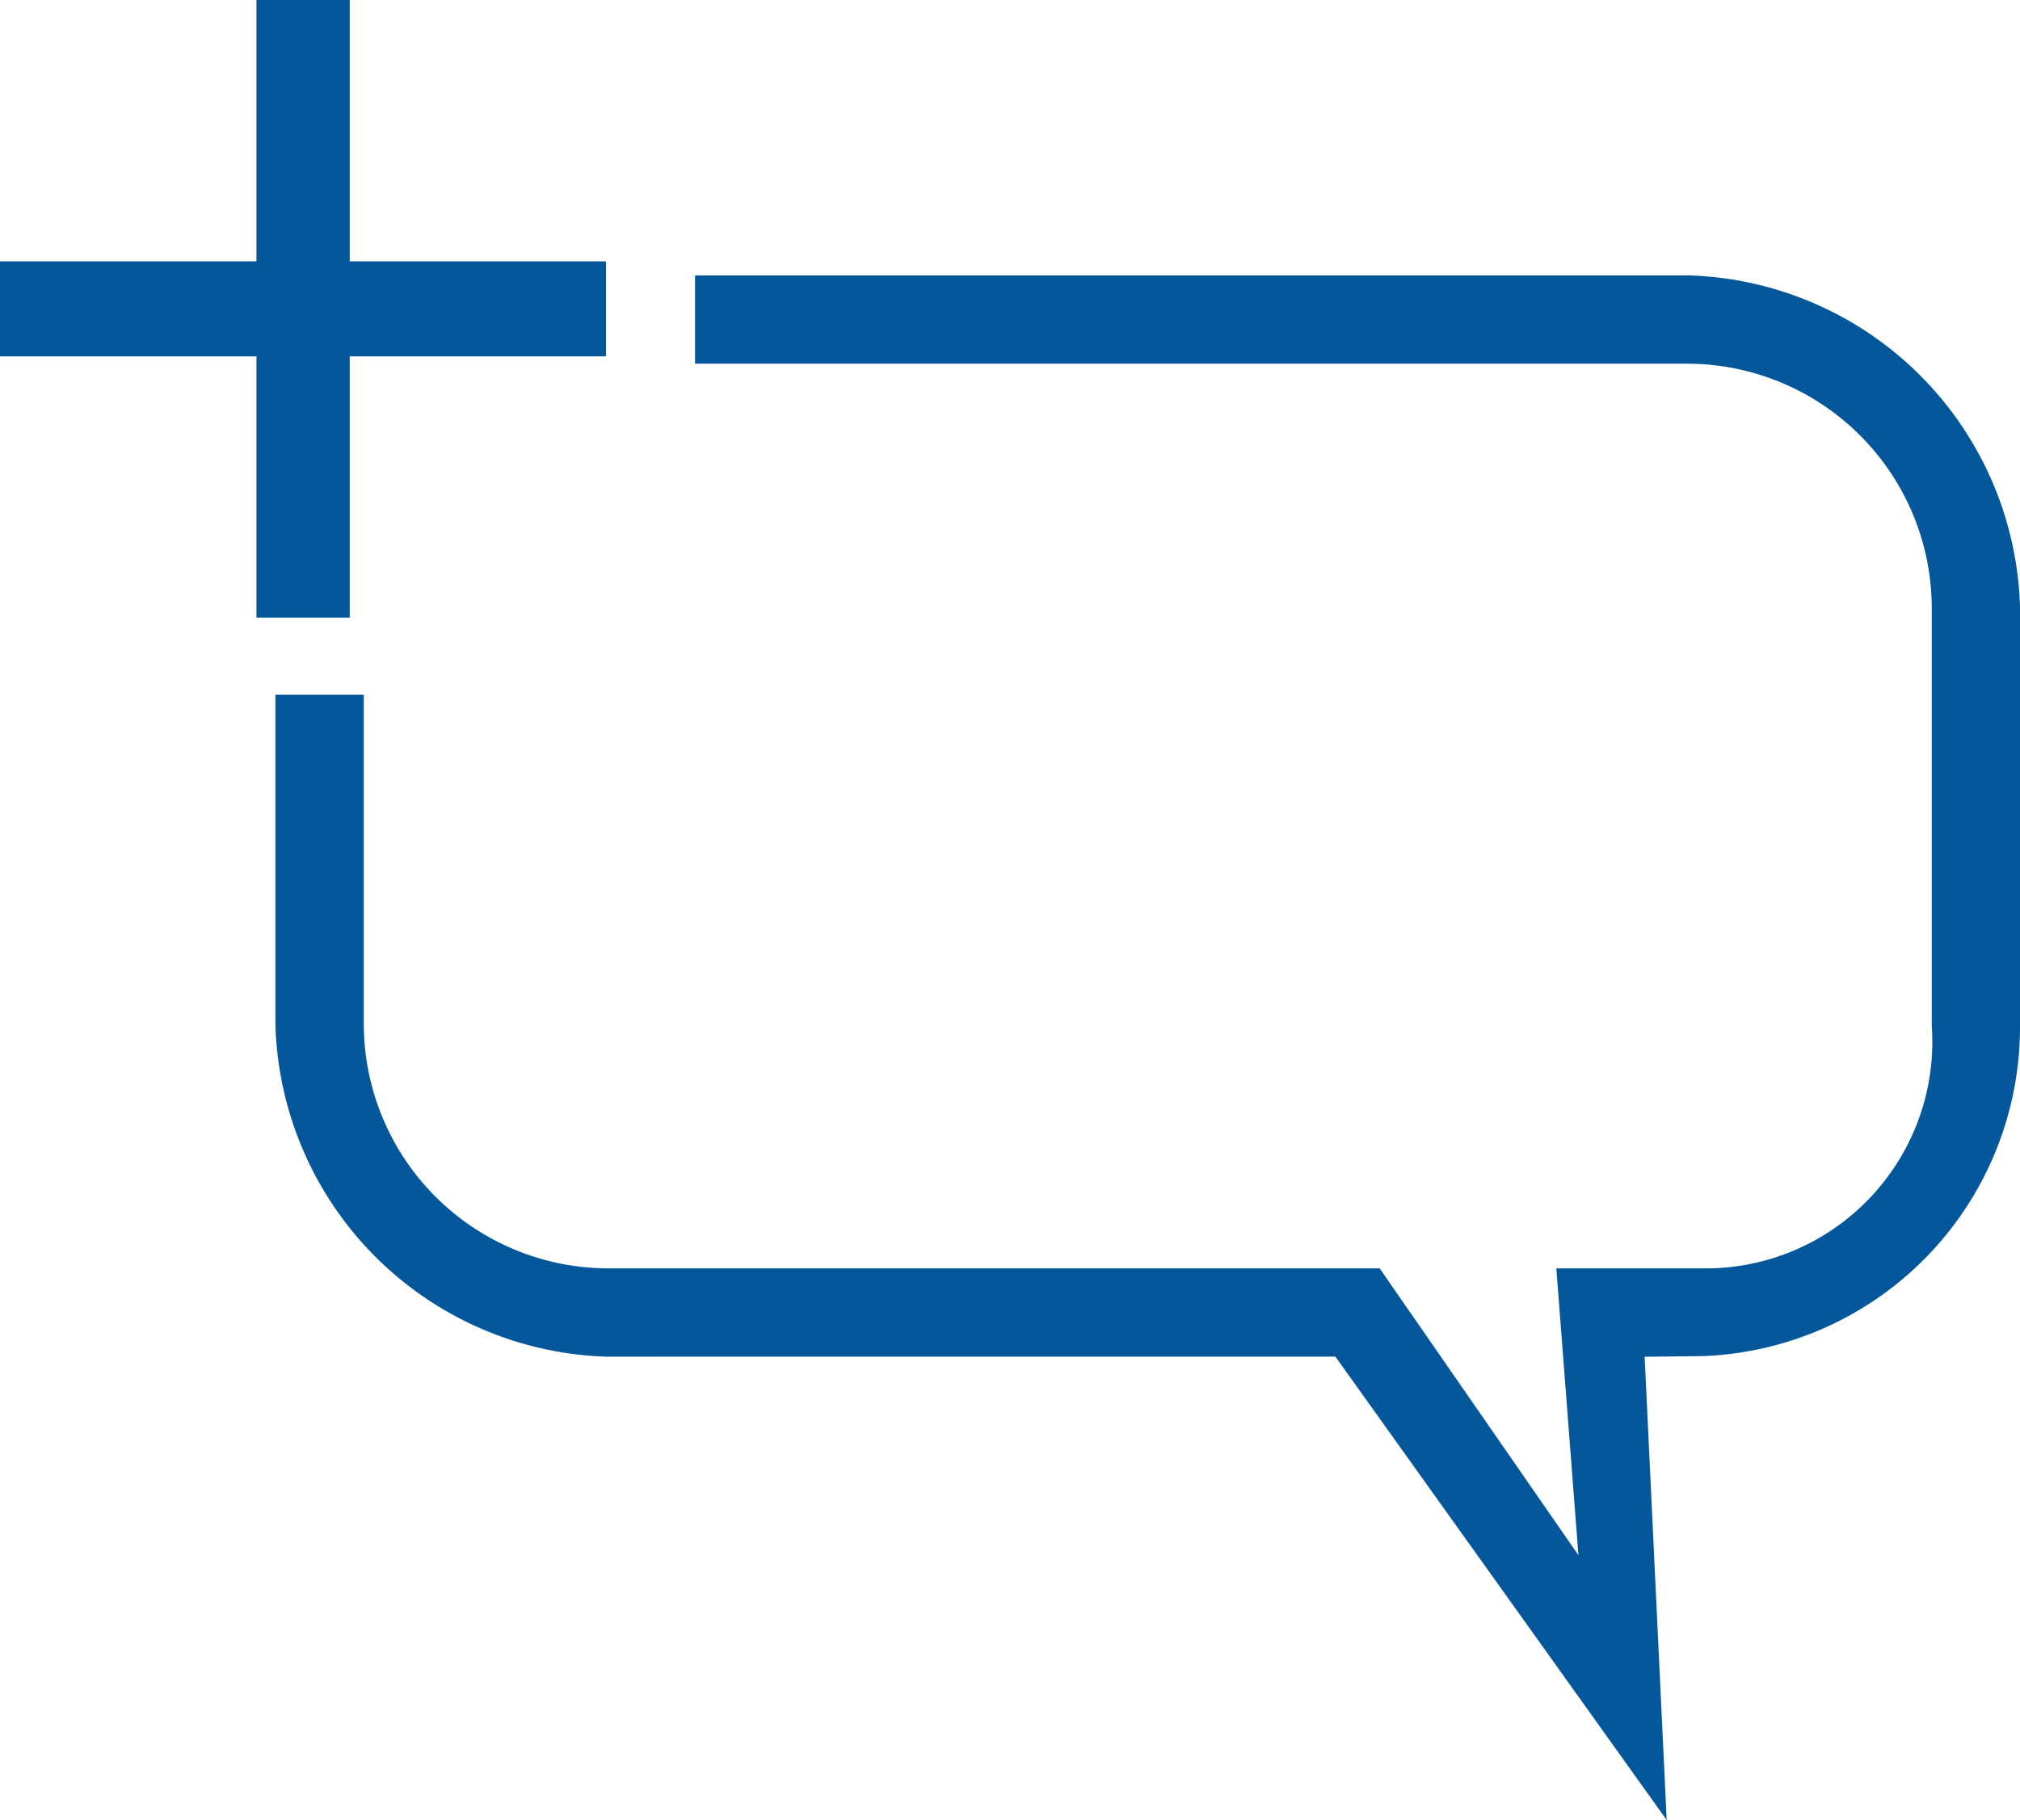
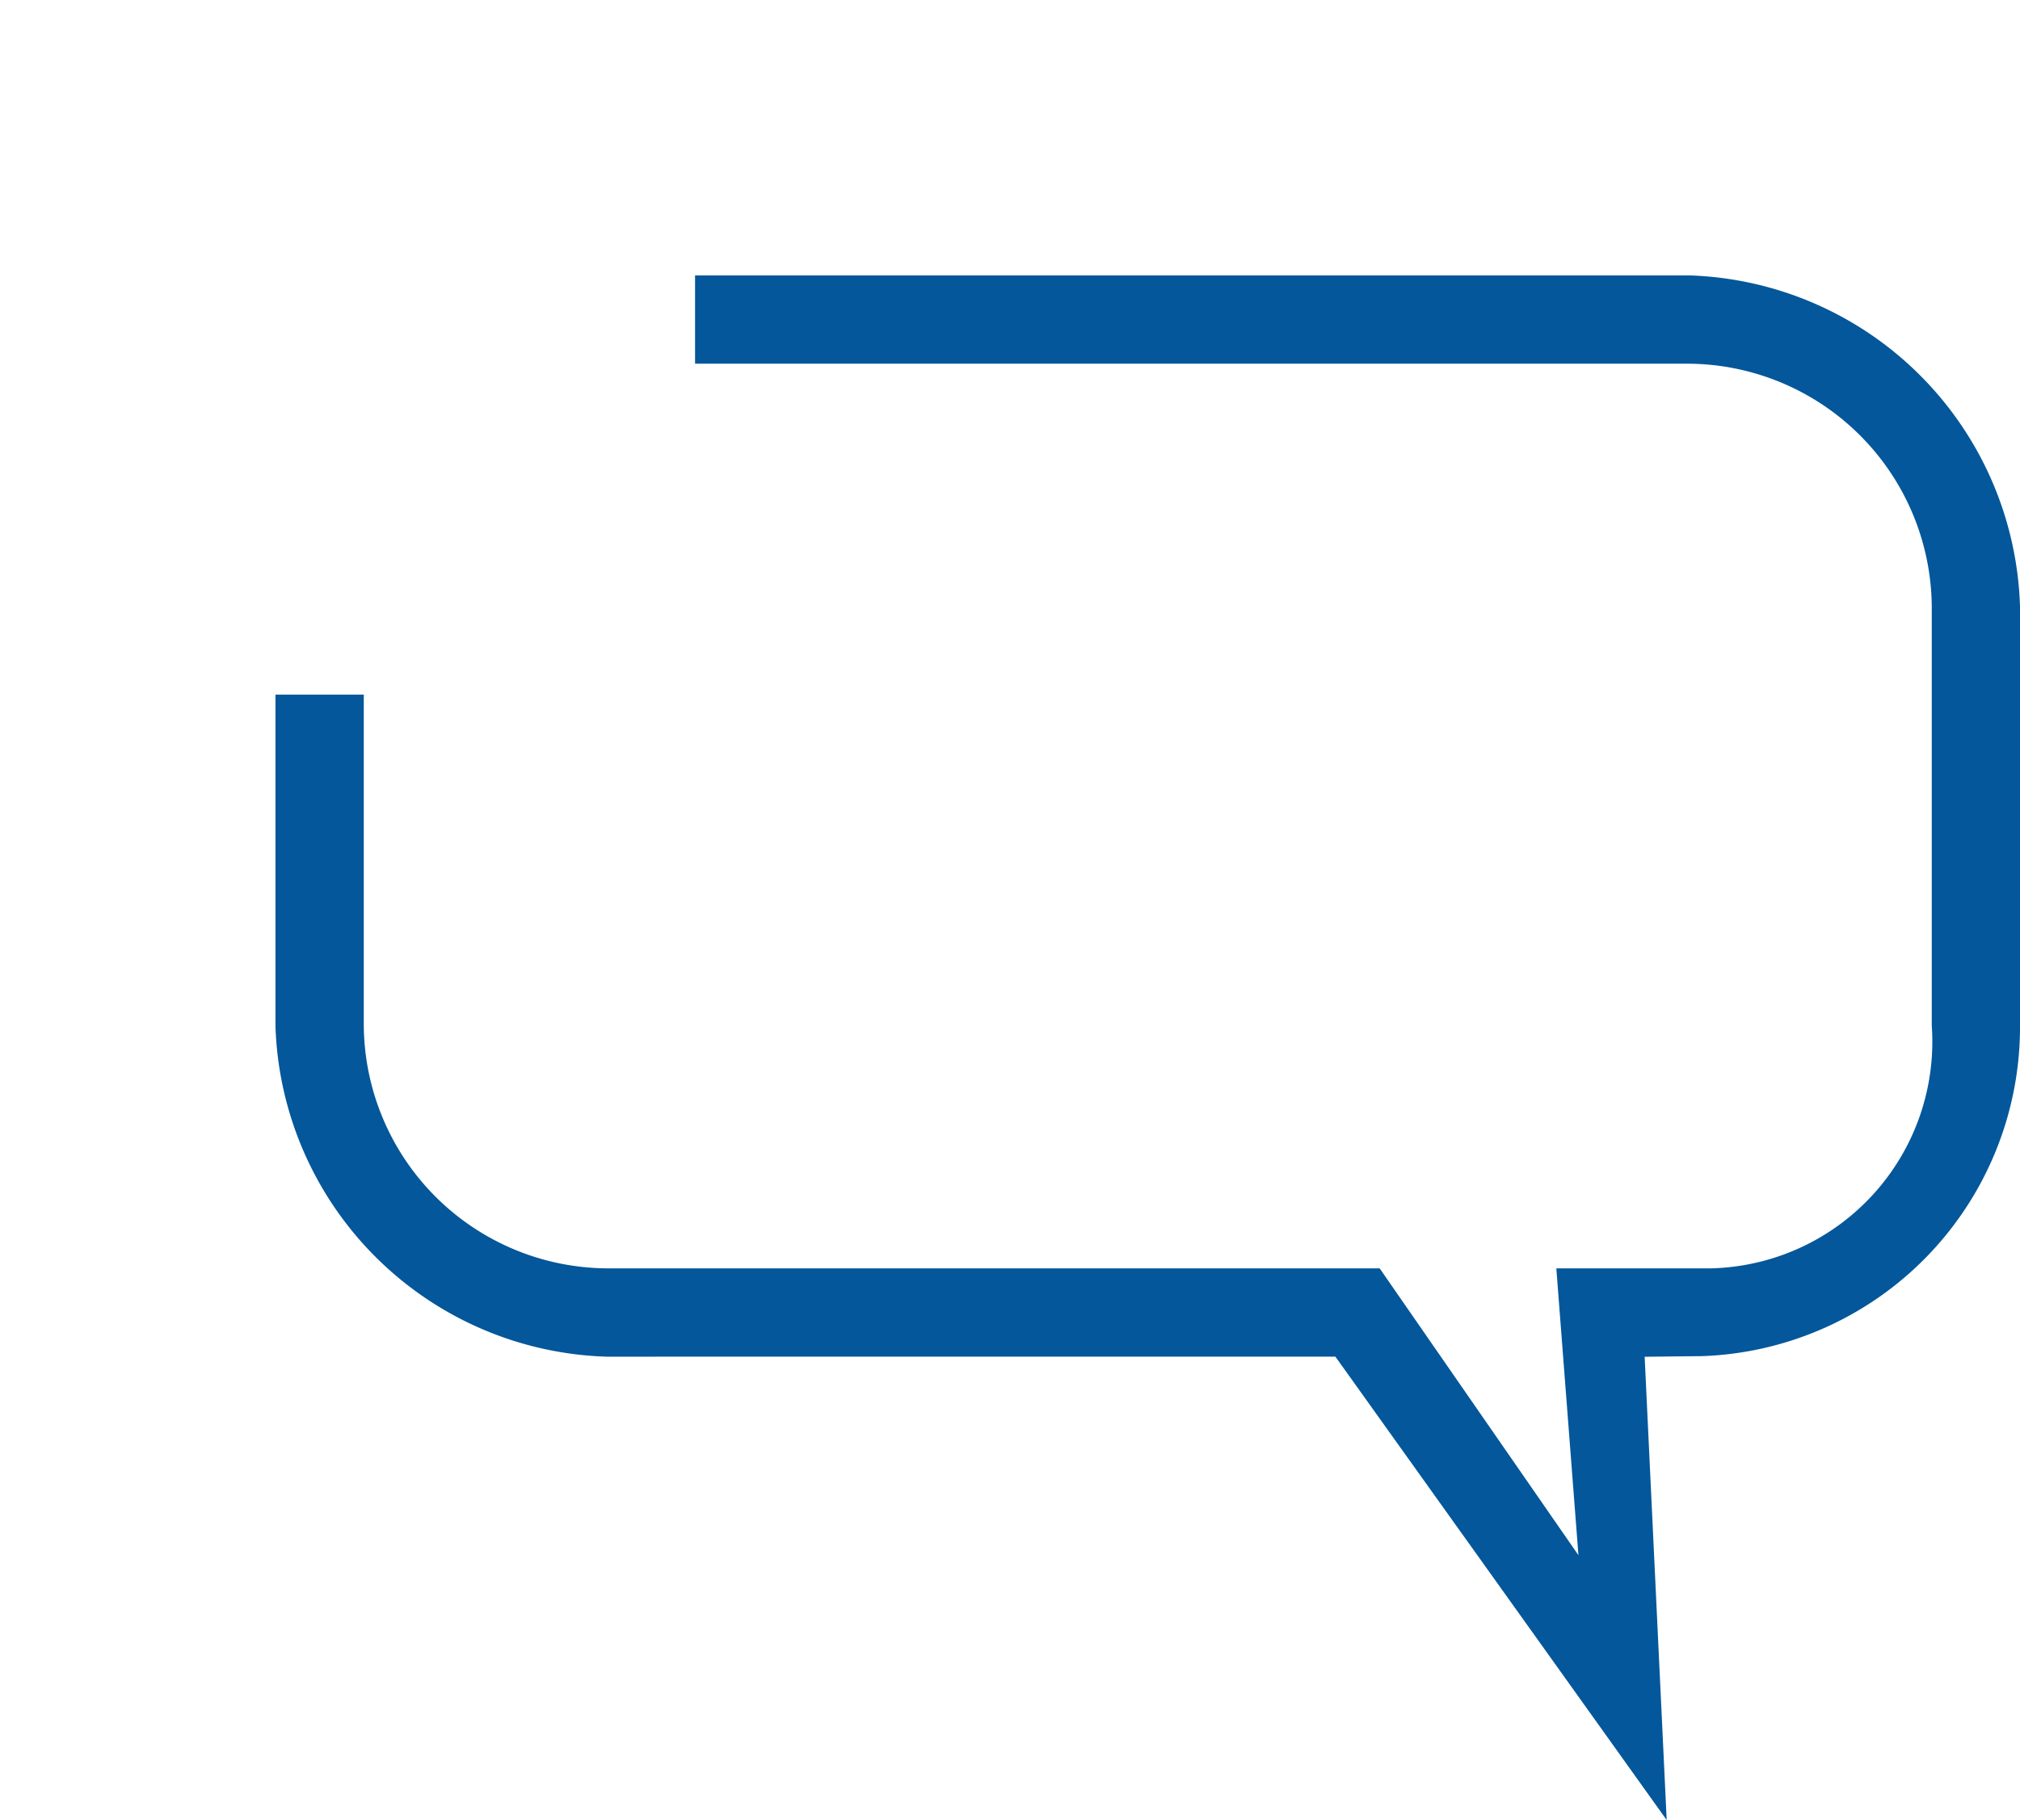
<svg xmlns="http://www.w3.org/2000/svg" width="22" height="19.828" viewBox="0 0 22 19.828">
  <g id="np_add-comment_225365_000000" transform="translate(-13 -22)">
-     <path id="Path_870" data-name="Path 870" d="M11.6,16.847H8.809V14H7.793v2.847H5v1.035H7.793v2.847H8.809V17.882H11.6Z" transform="translate(8 8)" fill="#03579a" />
    <path id="Path_871" data-name="Path 871" d="M31.152,41.827l-3.608-5.048H19.608A3.722,3.722,0,0,1,16,33.173V29.567h.962v3.606a2.667,2.667,0,0,0,2.646,2.644h8.418l2.165,3.125-.241-3.125h1.684a2.47,2.47,0,0,0,2.405-2.644V28.606a2.667,2.667,0,0,0-2.646-2.644H20.57V25H31.392A3.722,3.722,0,0,1,35,28.606v4.567a3.587,3.587,0,0,1-3.459,3.6l-.629.007Z" fill="#03579a" />
  </g>
</svg>